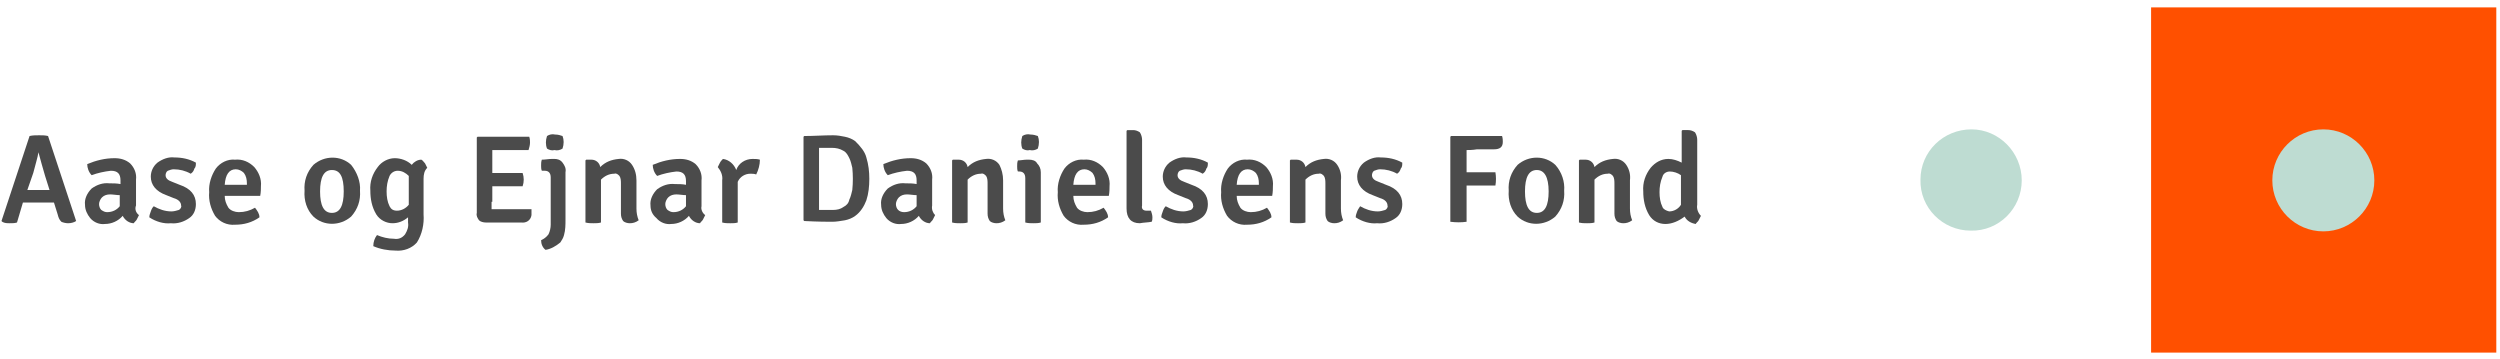
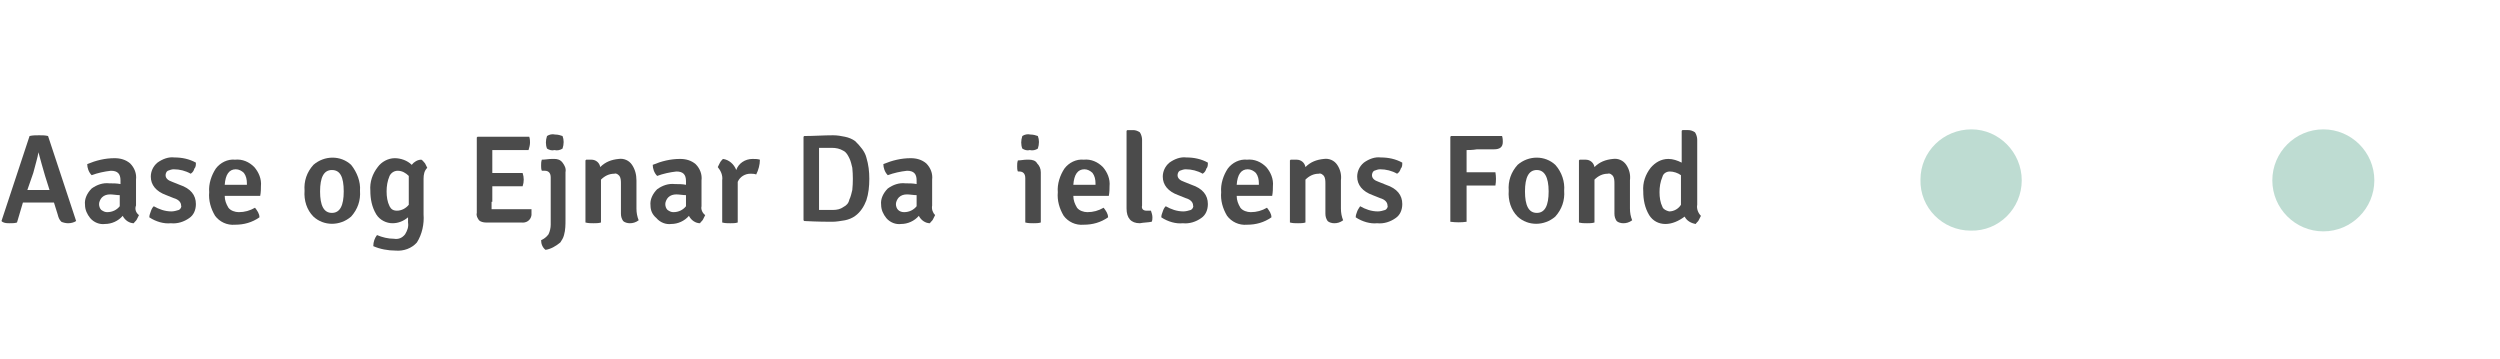
<svg xmlns="http://www.w3.org/2000/svg" version="1.1" id="Layer_1" x="0px" y="0px" viewBox="0 0 338.2 48.5" style="enable-background:new 0 0 338.2 48.5;" xml:space="preserve">
  <style type="text/css">
	.st0{fill:#4B4B4B;}
	.st1{fill:#FF5000;}
	.st2{fill:#BEDCD2;}
</style>
  <title>Artboard 1</title>
  <path class="st0" d="M7.3,27.4l-0.9,0H4l-0.9,0l-0.8,2.7c-0.3,0.1-0.6,0.1-1,0.1c-0.3,0-0.7,0-1-0.2l-0.1-0.1l3.8-11.5  c0.4-0.1,0.9-0.1,1.3-0.1c0.4,0,0.8,0,1.2,0.1l3.8,11.5c-0.3,0.2-0.7,0.3-1.1,0.3c-0.3,0-0.7-0.1-0.9-0.2C8,29.7,7.9,29.4,7.8,29  L7.3,27.4z M3.7,25.7l0.8,0H6c0,0,0.1,0,0.3,0c0.2,0,0.3,0,0.4,0l-0.6-1.9c-0.3-1-0.6-2.1-0.9-3.2H5.2c-0.1,0.7-0.4,1.6-0.7,2.8  L3.7,25.7z" />
  <path class="st0" d="M18.8,29.1c-0.1,0.2-0.2,0.4-0.3,0.6c-0.1,0.2-0.3,0.3-0.4,0.5c-0.6,0-1.2-0.4-1.5-1c-0.6,0.7-1.5,1.1-2.4,1.1  c-0.7,0.1-1.5-0.2-2-0.8c-0.4-0.5-0.7-1.1-0.7-1.8c-0.1-0.8,0.3-1.6,0.9-2.2c0.7-0.5,1.5-0.8,2.4-0.7c0.5,0,1,0,1.5,0.1v-0.5  c0-0.9-0.4-1.3-1.3-1.3c-0.9,0.1-1.8,0.3-2.6,0.6c-0.4-0.4-0.6-1-0.6-1.5c1.2-0.5,2.4-0.8,3.7-0.8c0.8,0,1.5,0.2,2.1,0.7  c0.6,0.6,0.9,1.4,0.8,2.2v3.5C18.2,28.3,18.4,28.8,18.8,29.1z M14.5,28.7c0.7,0,1.3-0.3,1.7-0.8v-1.5c-0.4,0-0.9-0.1-1.3-0.1  c-0.4,0-0.8,0.1-1.1,0.4c-0.2,0.2-0.4,0.6-0.4,0.9c0,0.3,0.1,0.6,0.3,0.8C14,28.6,14.2,28.7,14.5,28.7z" />
  <path class="st0" d="M20.2,29.4c0-0.3,0.1-0.5,0.2-0.8c0.1-0.3,0.2-0.5,0.4-0.7c0.7,0.4,1.5,0.7,2.4,0.7c0.3,0,0.7-0.1,1-0.2  c0.2-0.1,0.4-0.4,0.3-0.6c0-0.4-0.3-0.8-1-1l-1-0.4c-1.4-0.5-2.1-1.4-2.1-2.5c0-0.7,0.3-1.4,0.9-1.9c0.7-0.5,1.5-0.8,2.3-0.7  c1,0,2,0.2,2.9,0.7c0,0.3,0,0.6-0.2,0.8c-0.1,0.3-0.2,0.5-0.5,0.7c-0.7-0.4-1.5-0.6-2.3-0.6c-0.3,0-0.5,0.1-0.8,0.2  c-0.2,0.1-0.3,0.4-0.3,0.6c0,0.4,0.3,0.7,0.9,0.9l1,0.4c1.5,0.5,2.2,1.4,2.2,2.6c0,0.8-0.3,1.5-0.9,1.9c-0.7,0.5-1.6,0.8-2.5,0.7  C22.2,30.3,21.1,30,20.2,29.4z" />
  <path class="st0" d="M35.2,26.5h-4.8c0,0.6,0.2,1.1,0.5,1.6c0.3,0.4,0.9,0.6,1.4,0.6c0.8,0,1.5-0.2,2.2-0.6c0.3,0.4,0.6,0.8,0.6,1.3  c-1,0.7-2.1,1-3.3,1c-1.1,0.1-2.1-0.4-2.7-1.2c-0.6-1-0.9-2.1-0.8-3.2c-0.1-1.1,0.3-2.3,0.9-3.2c0.6-0.8,1.6-1.3,2.6-1.2  c1-0.1,1.9,0.3,2.6,1c0.6,0.7,1,1.6,0.9,2.6C35.3,25.5,35.3,26,35.2,26.5z M31.9,22.9c-0.9,0-1.4,0.7-1.5,2.1h3v-0.2  c0-0.5-0.1-1-0.4-1.4C32.7,23.1,32.3,22.9,31.9,22.9z" />
  <path class="st0" d="M48.7,25.8c0.1,1.3-0.3,2.5-1.2,3.5c-1.5,1.3-3.7,1.3-5.1,0c-0.9-0.9-1.3-2.2-1.2-3.5c-0.1-1.3,0.3-2.5,1.2-3.5  c1.5-1.3,3.7-1.3,5.1,0C48.3,23.3,48.8,24.6,48.7,25.8z M44.9,23c-1.1,0-1.6,1-1.6,2.9s0.5,2.9,1.6,2.9c1.1,0,1.6-1,1.6-2.9  C46.5,23.9,46,23,44.9,23z" />
  <path class="st0" d="M50.9,29c-0.6-1-0.8-2.1-0.8-3.2c-0.1-1.2,0.3-2.3,1-3.2c0.5-0.7,1.4-1.2,2.3-1.2c0.8,0,1.7,0.3,2.3,0.9  c0.3-0.4,0.8-0.7,1.3-0.7c0.2,0.1,0.3,0.3,0.5,0.5c0.1,0.2,0.2,0.4,0.3,0.6c-0.4,0.4-0.5,0.9-0.5,1.5v4.8c0.1,1.3-0.2,2.7-0.9,3.8  c-0.7,0.8-1.8,1.2-2.9,1.1c-1,0-2.1-0.2-3-0.6c0-0.6,0.2-1.1,0.5-1.5c0.7,0.3,1.5,0.5,2.3,0.5c0.6,0.1,1.1-0.1,1.5-0.6  c0.3-0.5,0.5-1,0.4-1.6v-0.7c-0.6,0.5-1.3,0.8-2.1,0.8C52.3,30.2,51.4,29.8,50.9,29z M55.3,27.7v-3.9c-0.4-0.4-0.9-0.7-1.5-0.7  c-0.5,0-0.9,0.3-1.1,0.7c-0.3,0.7-0.4,1.4-0.4,2.1c0,0.7,0.1,1.4,0.4,2c0.2,0.4,0.5,0.6,1,0.6C54.3,28.5,54.9,28.2,55.3,27.7z" />
  <path class="st0" d="M66.5,27.3l0,1c0.5,0,0.9,0,1.2,0h4.2c0,0.3,0,0.5,0,0.8c-0.1,0.7-0.7,1.1-1.4,1c0,0,0,0,0,0h-4.8  c-0.3,0-0.7-0.1-0.9-0.3c-0.2-0.3-0.4-0.6-0.3-1V18.6l0.1-0.1h7c0.1,0.3,0.1,0.6,0.1,0.8c0,0.3-0.1,0.7-0.2,1h-4.9l0,1.2v1.9  c0.3,0,0.6,0,1.1,0h3c0.2,0.6,0.2,1.2,0,1.8h-3c-0.5,0-0.8,0-1.1,0V27.3z" />
  <path class="st0" d="M76.5,23.3v6.4c0,0.7,0,1.4-0.2,2.1c-0.1,0.4-0.3,0.7-0.5,1c-0.6,0.5-1.3,0.9-2,1c-0.4-0.3-0.6-0.8-0.6-1.3  c0.4-0.2,0.7-0.4,1-0.8c0.2-0.4,0.3-0.9,0.3-1.3v-6.4c0-0.6-0.3-0.9-0.8-0.9h-0.4c-0.1-0.2-0.1-0.5-0.1-0.7c0-0.3,0-0.5,0.1-0.8  c0.5,0,0.9-0.1,1.4-0.1H75c0.4,0,0.8,0.1,1.1,0.5C76.4,22.4,76.6,22.8,76.5,23.3z M74,20.1c-0.2-0.5-0.2-1.1,0-1.7  c0.3-0.2,0.7-0.3,1.1-0.2c0.4,0,0.7,0.1,1,0.2c0.2,0.5,0.2,1.1,0,1.7c-0.3,0.2-0.7,0.3-1.1,0.2C74.7,20.4,74.3,20.3,74,20.1L74,20.1  z" />
  <path class="st0" d="M86.1,24.4v3.8c0,0.6,0.1,1.1,0.3,1.6c-0.4,0.3-0.8,0.4-1.2,0.4c-0.3,0-0.7-0.1-0.9-0.3c-0.2-0.3-0.3-0.6-0.3-1  v-4c0-0.4,0-0.8-0.2-1.1c-0.2-0.2-0.4-0.4-0.7-0.3c-0.7,0-1.3,0.3-1.8,0.8v5.8c-0.3,0.1-0.7,0.1-1,0.1c-0.4,0-0.7,0-1.1-0.1v-8.4  l0.1-0.1H80c0.6,0,1.1,0.4,1.2,1c0,0,0,0,0,0c0.7-0.7,1.5-1,2.5-1.1c0.7-0.1,1.4,0.2,1.8,0.8C85.9,22.9,86.1,23.6,86.1,24.4z" />
  <path class="st0" d="M95.4,29.1c-0.1,0.2-0.2,0.4-0.3,0.6c-0.1,0.2-0.3,0.3-0.4,0.5c-0.6,0-1.2-0.4-1.5-1c-0.6,0.7-1.5,1.1-2.4,1.1  c-0.7,0.1-1.5-0.2-2-0.8C88.2,29,88,28.4,88,27.8c-0.1-0.8,0.3-1.6,0.9-2.2c0.7-0.5,1.5-0.8,2.4-0.7c0.5,0,1,0,1.5,0.1v-0.5  c0-0.9-0.4-1.3-1.3-1.3c-0.9,0.1-1.8,0.3-2.6,0.6c-0.4-0.4-0.6-1-0.6-1.5c1.2-0.5,2.4-0.8,3.7-0.8c0.8,0,1.5,0.2,2.1,0.7  c0.6,0.6,0.9,1.4,0.8,2.2v3.5C94.8,28.3,95,28.8,95.4,29.1z M91.1,28.7c0.7,0,1.3-0.3,1.7-0.8v-1.5c-0.4,0-0.9-0.1-1.3-0.1  c-0.4,0-0.8,0.1-1.1,0.4c-0.2,0.2-0.4,0.6-0.4,0.9c0,0.3,0.1,0.6,0.3,0.8C90.6,28.6,90.8,28.7,91.1,28.7z" />
  <path class="st0" d="M97.1,22.6c0.1-0.2,0.2-0.4,0.3-0.6c0.1-0.2,0.3-0.4,0.4-0.5c0.8,0.1,1.5,0.7,1.8,1.5c0.3-0.9,1.2-1.5,2.2-1.5  c0.3,0,0.7,0,1,0.1c0,0.7-0.2,1.4-0.5,2c-0.3-0.1-0.5-0.1-0.8-0.1c-0.7,0-1.4,0.4-1.7,1.1v5.5c-0.3,0.1-0.7,0.1-1,0.1  c-0.4,0-0.7,0-1.1-0.1v-5.7C97.8,23.7,97.5,23.1,97.1,22.6z" />
  <path class="st0" d="M117.2,21.3c0.3,1,0.4,1.9,0.4,2.9c0,1-0.1,2-0.4,2.9c-0.3,0.8-0.8,1.6-1.5,2.1c-0.4,0.3-0.9,0.5-1.4,0.6  c-0.6,0.1-1.2,0.2-1.7,0.2c-0.6,0-1.9,0-3.8-0.1l-0.1-0.1V18.5l0.1-0.1c1.3,0,2.6-0.1,3.9-0.1c0.6,0,1.1,0.1,1.6,0.2  c0.5,0.1,1,0.3,1.4,0.6C116.4,19.8,117,20.5,117.2,21.3z M114.9,27c0.2-0.4,0.3-0.9,0.4-1.3c0.1-1,0.1-2,0-3  c-0.1-0.4-0.2-0.9-0.4-1.3c-0.2-0.4-0.4-0.8-0.8-1c-0.5-0.3-1-0.4-1.6-0.4c-0.7,0-1.2,0-1.7,0v8.4h1.9c0.5,0,1-0.1,1.4-0.4  C114.5,27.8,114.8,27.5,114.9,27z" />
  <path class="st0" d="M126.5,29.1c-0.1,0.2-0.2,0.4-0.3,0.6c-0.1,0.2-0.3,0.3-0.4,0.5c-0.6,0-1.2-0.4-1.5-1c-0.6,0.7-1.5,1.1-2.4,1.1  c-0.7,0.1-1.5-0.2-2-0.8c-0.4-0.5-0.7-1.1-0.7-1.8c-0.1-0.8,0.3-1.6,0.9-2.2c0.7-0.5,1.5-0.8,2.4-0.7c0.5,0,1,0,1.5,0.1v-0.5  c0-0.9-0.4-1.3-1.3-1.3c-0.9,0.1-1.8,0.3-2.6,0.6c-0.4-0.4-0.6-1-0.6-1.5c1.2-0.5,2.4-0.8,3.7-0.8c0.8,0,1.5,0.2,2.1,0.7  c0.6,0.6,0.9,1.4,0.8,2.2v3.5C126,28.3,126.2,28.8,126.5,29.1z M122.3,28.7c0.7,0,1.3-0.3,1.7-0.8v-1.5c-0.4,0-0.9-0.1-1.3-0.1  c-0.4,0-0.8,0.1-1.1,0.4c-0.2,0.2-0.4,0.6-0.4,0.9c0,0.3,0.1,0.6,0.3,0.8C121.7,28.6,122,28.7,122.3,28.7z" />
-   <path class="st0" d="M135.7,24.4v3.8c0,0.6,0.1,1.1,0.3,1.6c-0.4,0.3-0.8,0.4-1.2,0.4c-0.3,0-0.7-0.1-0.9-0.3  c-0.2-0.3-0.3-0.6-0.3-1v-4c0-0.4,0-0.8-0.2-1.1c-0.2-0.2-0.4-0.4-0.7-0.3c-0.7,0-1.3,0.3-1.8,0.8v5.8c-0.3,0.1-0.7,0.1-1,0.1  c-0.4,0-0.7,0-1.1-0.1v-8.4l0.1-0.1h0.8c0.6,0,1.1,0.4,1.2,1c0,0,0,0,0,0c0.7-0.7,1.5-1,2.5-1.1c0.7-0.1,1.4,0.2,1.8,0.8  C135.5,22.9,135.7,23.6,135.7,24.4z" />
  <path class="st0" d="M140.8,23.3v6.8c-0.3,0.1-0.7,0.1-1,0.1c-0.4,0-0.7,0-1.1-0.1v-6c0-0.6-0.3-0.9-0.8-0.9h-0.2  c-0.1-0.2-0.1-0.5-0.1-0.7c0-0.3,0-0.5,0.1-0.8c0.4,0,0.8-0.1,1.2-0.1h0.3c0.4,0,0.9,0.1,1.1,0.5C140.6,22.4,140.8,22.8,140.8,23.3z   M138.3,20.1c-0.2-0.5-0.2-1.1,0-1.7c0.3-0.2,0.7-0.3,1.1-0.2c0.4,0,0.7,0.1,1,0.2c0.2,0.5,0.2,1.1,0,1.7c-0.3,0.2-0.7,0.3-1.1,0.2  C139,20.4,138.6,20.3,138.3,20.1z" />
  <path class="st0" d="M150,26.5h-4.8c0,0.6,0.2,1.1,0.5,1.6c0.3,0.4,0.9,0.6,1.4,0.6c0.8,0,1.5-0.2,2.2-0.6c0.3,0.4,0.6,0.8,0.6,1.3  c-1,0.7-2.1,1-3.3,1c-1.1,0.1-2.1-0.4-2.7-1.2c-0.6-1-0.9-2.1-0.8-3.2c-0.1-1.1,0.3-2.3,0.9-3.2c0.6-0.8,1.6-1.3,2.6-1.2  c1-0.1,1.9,0.3,2.6,1c0.6,0.7,1,1.6,0.9,2.6C150.1,25.5,150.1,26,150,26.5z M146.7,22.9c-0.9,0-1.4,0.7-1.5,2.1h3v-0.2  c0-0.5-0.1-1-0.4-1.4C147.5,23.1,147.1,22.9,146.7,22.9z" />
  <path class="st0" d="M155.1,28.5h0.6c0.1,0.3,0.2,0.6,0.2,0.9c0,0.2,0,0.4-0.1,0.6c-0.5,0.1-1.1,0.1-1.6,0.2c-1.2,0-1.8-0.7-1.8-2  V17.7l0.1-0.1h0.8c0.3,0,0.6,0.1,0.9,0.3c0.2,0.3,0.3,0.7,0.3,1v8.9C154.4,28.2,154.6,28.5,155.1,28.5z" />
  <path class="st0" d="M157.1,29.4c0-0.3,0.1-0.5,0.2-0.8c0.1-0.3,0.2-0.5,0.4-0.7c0.7,0.4,1.5,0.7,2.4,0.7c0.3,0,0.7-0.1,1-0.2  c0.2-0.1,0.4-0.4,0.3-0.6c0-0.4-0.3-0.8-1-1l-1-0.4c-1.4-0.5-2.1-1.4-2.1-2.5c0-0.7,0.3-1.4,0.9-1.9c0.7-0.5,1.5-0.8,2.3-0.7  c1,0,2,0.2,2.9,0.7c0,0.3,0,0.6-0.2,0.8c-0.1,0.3-0.2,0.5-0.5,0.7c-0.7-0.4-1.5-0.6-2.3-0.6c-0.3,0-0.5,0.1-0.8,0.2  c-0.2,0.1-0.3,0.4-0.3,0.6c0,0.4,0.3,0.7,0.9,0.9l1,0.4c1.5,0.5,2.2,1.4,2.2,2.6c0,0.8-0.3,1.5-0.9,1.9c-0.7,0.5-1.6,0.8-2.5,0.7  C159.1,30.3,158,30,157.1,29.4z" />
  <path class="st0" d="M172.1,26.5h-4.8c0,0.6,0.2,1.1,0.5,1.6c0.3,0.4,0.9,0.6,1.4,0.6c0.8,0,1.5-0.2,2.2-0.6  c0.3,0.4,0.6,0.8,0.6,1.3c-1,0.7-2.1,1-3.3,1c-1.1,0.1-2.1-0.4-2.7-1.2c-0.6-1-0.9-2.1-0.8-3.2c-0.1-1.1,0.3-2.3,0.9-3.2  c0.6-0.8,1.6-1.3,2.6-1.2c1-0.1,1.9,0.3,2.6,1c0.6,0.7,1,1.6,0.9,2.6C172.2,25.5,172.2,26,172.1,26.5z M168.8,22.9  c-0.9,0-1.4,0.7-1.5,2.1h3v-0.2c0-0.5-0.1-1-0.4-1.4C169.6,23.1,169.2,22.9,168.8,22.9z" />
  <path class="st0" d="M181.4,24.4v3.8c0,0.6,0.1,1.1,0.3,1.6c-0.4,0.3-0.8,0.4-1.2,0.4c-0.3,0-0.7-0.1-0.9-0.3  c-0.2-0.3-0.3-0.6-0.3-1v-4c0-0.4,0-0.8-0.2-1.1c-0.2-0.2-0.4-0.4-0.7-0.3c-0.7,0-1.3,0.3-1.8,0.8v5.8c-0.3,0.1-0.7,0.1-1,0.1  c-0.4,0-0.7,0-1.1-0.1v-8.4l0.1-0.1h0.8c0.6,0,1.1,0.4,1.2,1c0,0,0,0,0,0c0.7-0.7,1.5-1,2.5-1.1c0.7-0.1,1.4,0.2,1.8,0.8  C181.3,22.9,181.5,23.6,181.4,24.4z" />
  <path class="st0" d="M183.4,29.4c0-0.3,0.1-0.5,0.2-0.8c0.1-0.3,0.3-0.5,0.4-0.7c0.7,0.4,1.5,0.7,2.4,0.7c0.3,0,0.7-0.1,1-0.2  c0.2-0.1,0.4-0.4,0.3-0.6c0-0.4-0.3-0.8-1-1l-1-0.4c-1.4-0.5-2.1-1.4-2.1-2.5c0-0.7,0.3-1.4,0.9-1.9c0.7-0.5,1.5-0.8,2.3-0.7  c1,0,2,0.2,2.9,0.7c0,0.3,0,0.6-0.2,0.8c-0.1,0.3-0.2,0.5-0.5,0.7c-0.7-0.4-1.5-0.6-2.3-0.6c-0.3,0-0.5,0.1-0.8,0.2  c-0.2,0.1-0.3,0.4-0.3,0.6c0,0.4,0.3,0.7,0.9,0.9l1,0.4c1.5,0.5,2.2,1.4,2.2,2.6c0,0.8-0.3,1.5-0.9,1.9c-0.7,0.5-1.6,0.8-2.5,0.7  C185.4,30.3,184.3,30,183.4,29.4z" />
  <path class="st0" d="M198.4,20.3l0,1.7v1.3h3.9c0.1,0.6,0.1,1.2,0,1.8h-3.9v4.9c-0.7,0.1-1.4,0.1-2.2,0V18.5l0.1-0.1h6.9  c0.1,0.3,0.1,0.6,0.1,0.8c0,0.7-0.4,1-1.2,1h-2.3C199.2,20.3,198.7,20.3,198.4,20.3z" />
  <path class="st0" d="M211.6,25.8c0.1,1.3-0.3,2.5-1.2,3.5c-1.5,1.3-3.7,1.3-5.1,0c-0.9-0.9-1.3-2.2-1.2-3.5  c-0.1-1.3,0.3-2.5,1.2-3.5c1.5-1.3,3.7-1.3,5.1,0C211.3,23.3,211.7,24.6,211.6,25.8z M207.9,23c-1.1,0-1.6,1-1.6,2.9  c0,1.9,0.5,2.9,1.6,2.9c1.1,0,1.6-1,1.6-2.9C209.5,23.9,208.9,23,207.9,23z" />
  <path class="st0" d="M220.5,24.4v3.8c0,0.6,0.1,1.1,0.3,1.6c-0.4,0.3-0.8,0.4-1.2,0.4c-0.3,0-0.7-0.1-0.9-0.3  c-0.2-0.3-0.3-0.6-0.3-1v-4c0-0.4,0-0.8-0.2-1.1c-0.2-0.2-0.4-0.4-0.7-0.3c-0.7,0-1.3,0.3-1.8,0.8v5.8c-0.3,0.1-0.7,0.1-1,0.1  c-0.4,0-0.7,0-1.1-0.1v-8.4l0.1-0.1h0.8c0.6,0,1.1,0.4,1.2,1c0,0,0,0,0,0c0.7-0.7,1.5-1,2.5-1.1c0.7-0.1,1.4,0.2,1.8,0.8  C220.4,22.9,220.6,23.6,220.5,24.4z" />
  <path class="st0" d="M225.3,30.3c-0.9,0-1.7-0.4-2.2-1.2c-0.6-1-0.8-2.1-0.8-3.2c-0.1-1.2,0.3-2.3,1-3.2c0.6-0.7,1.4-1.2,2.4-1.2  c0.6,0,1.2,0.2,1.8,0.5v-4.3l0.1-0.1h0.8c0.3,0,0.6,0.1,0.9,0.3c0.2,0.3,0.3,0.7,0.3,1v8.8c-0.1,0.5,0.1,1.1,0.5,1.5  c-0.1,0.2-0.2,0.4-0.3,0.6c-0.1,0.2-0.3,0.3-0.4,0.5c-0.6-0.1-1.2-0.4-1.5-1C227.1,29.9,226.2,30.3,225.3,30.3z M225.8,28.6  c0.7,0,1.3-0.4,1.6-0.9v-4c-0.4-0.3-1-0.5-1.5-0.5c-0.5,0-0.9,0.3-1,0.7c-0.3,0.7-0.4,1.4-0.4,2.1c0,0.7,0.1,1.4,0.4,2  C225,28.3,225.4,28.5,225.8,28.6L225.8,28.6z" />
-   <rect x="291" y="1" class="st1" width="46.7" height="46.7" />
  <path class="st2" d="M321.2,24.4c0,3.8-3.1,6.9-6.9,6.9c-3.8,0-6.9-3.1-6.9-6.9c0-3.8,3.1-6.9,6.9-6.9  C318.1,17.5,321.2,20.6,321.2,24.4C321.2,24.4,321.2,24.4,321.2,24.4" />
  <path class="st2" d="M273.5,24.4c0,3.8-3.1,6.9-6.9,6.8c-3.8,0-6.9-3.1-6.8-6.9c0-3.8,3.1-6.8,6.9-6.8  C270.4,17.5,273.5,20.6,273.5,24.4C273.5,24.4,273.5,24.4,273.5,24.4" />
</svg>